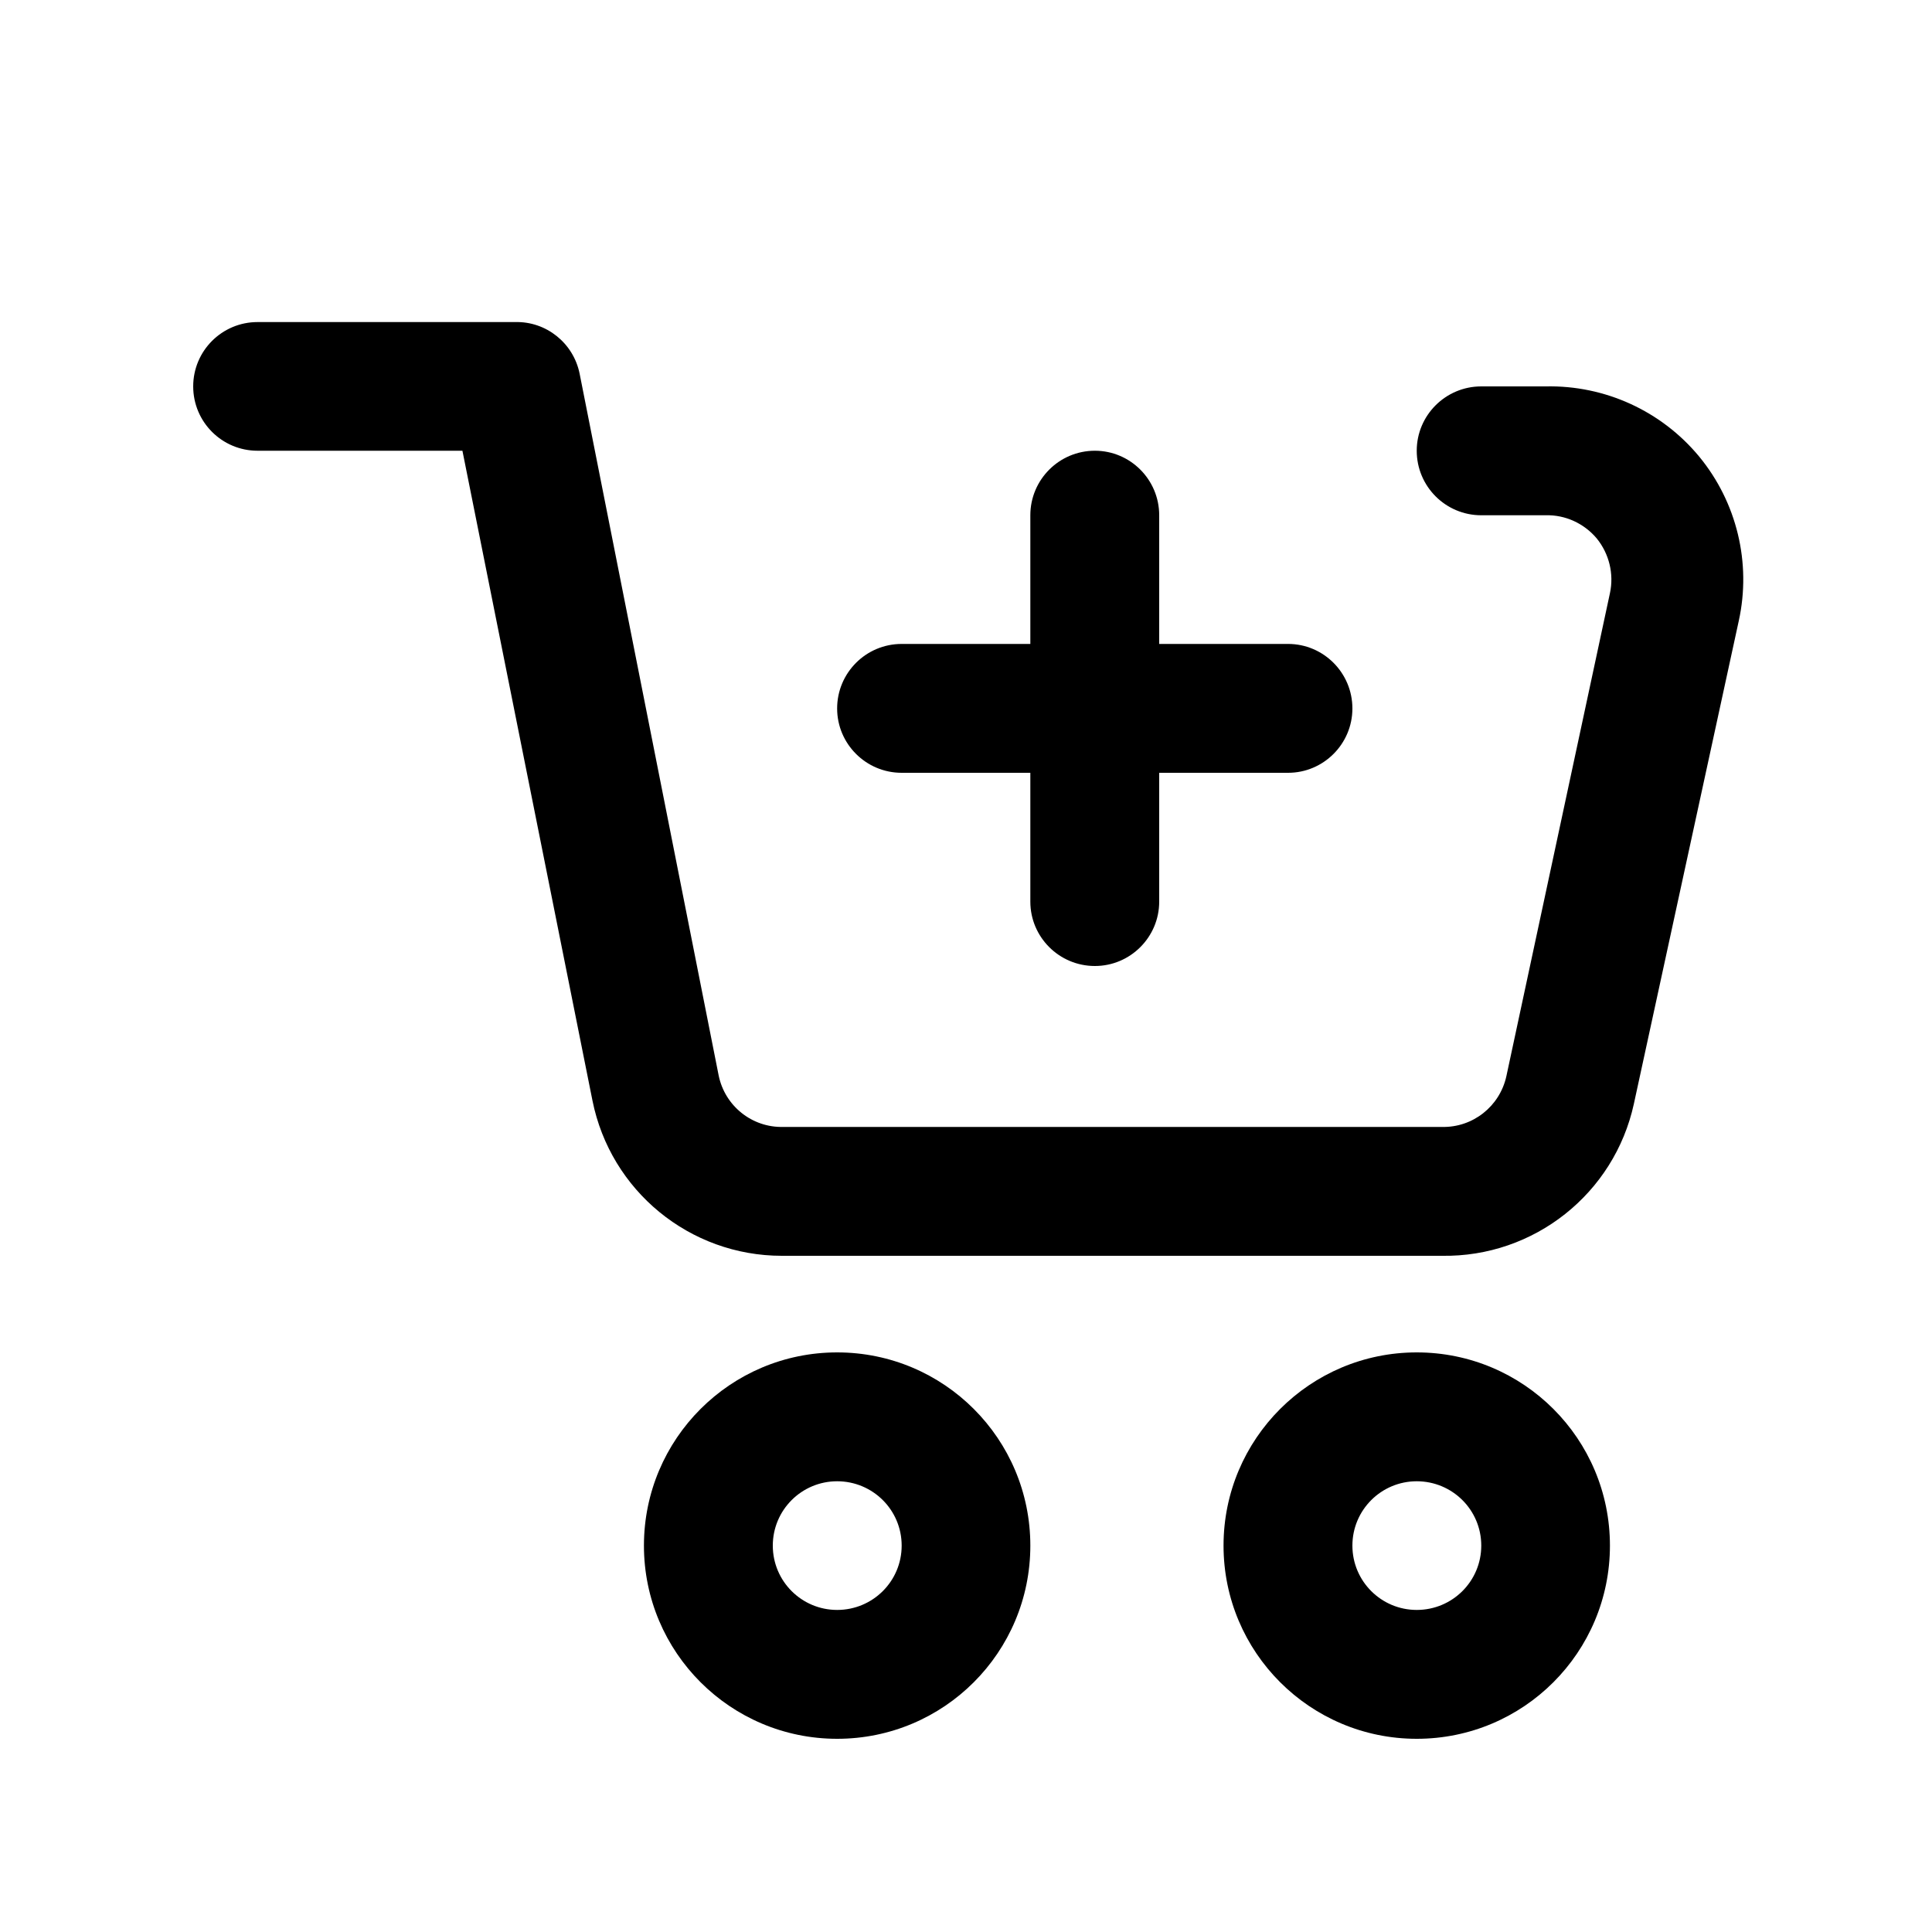
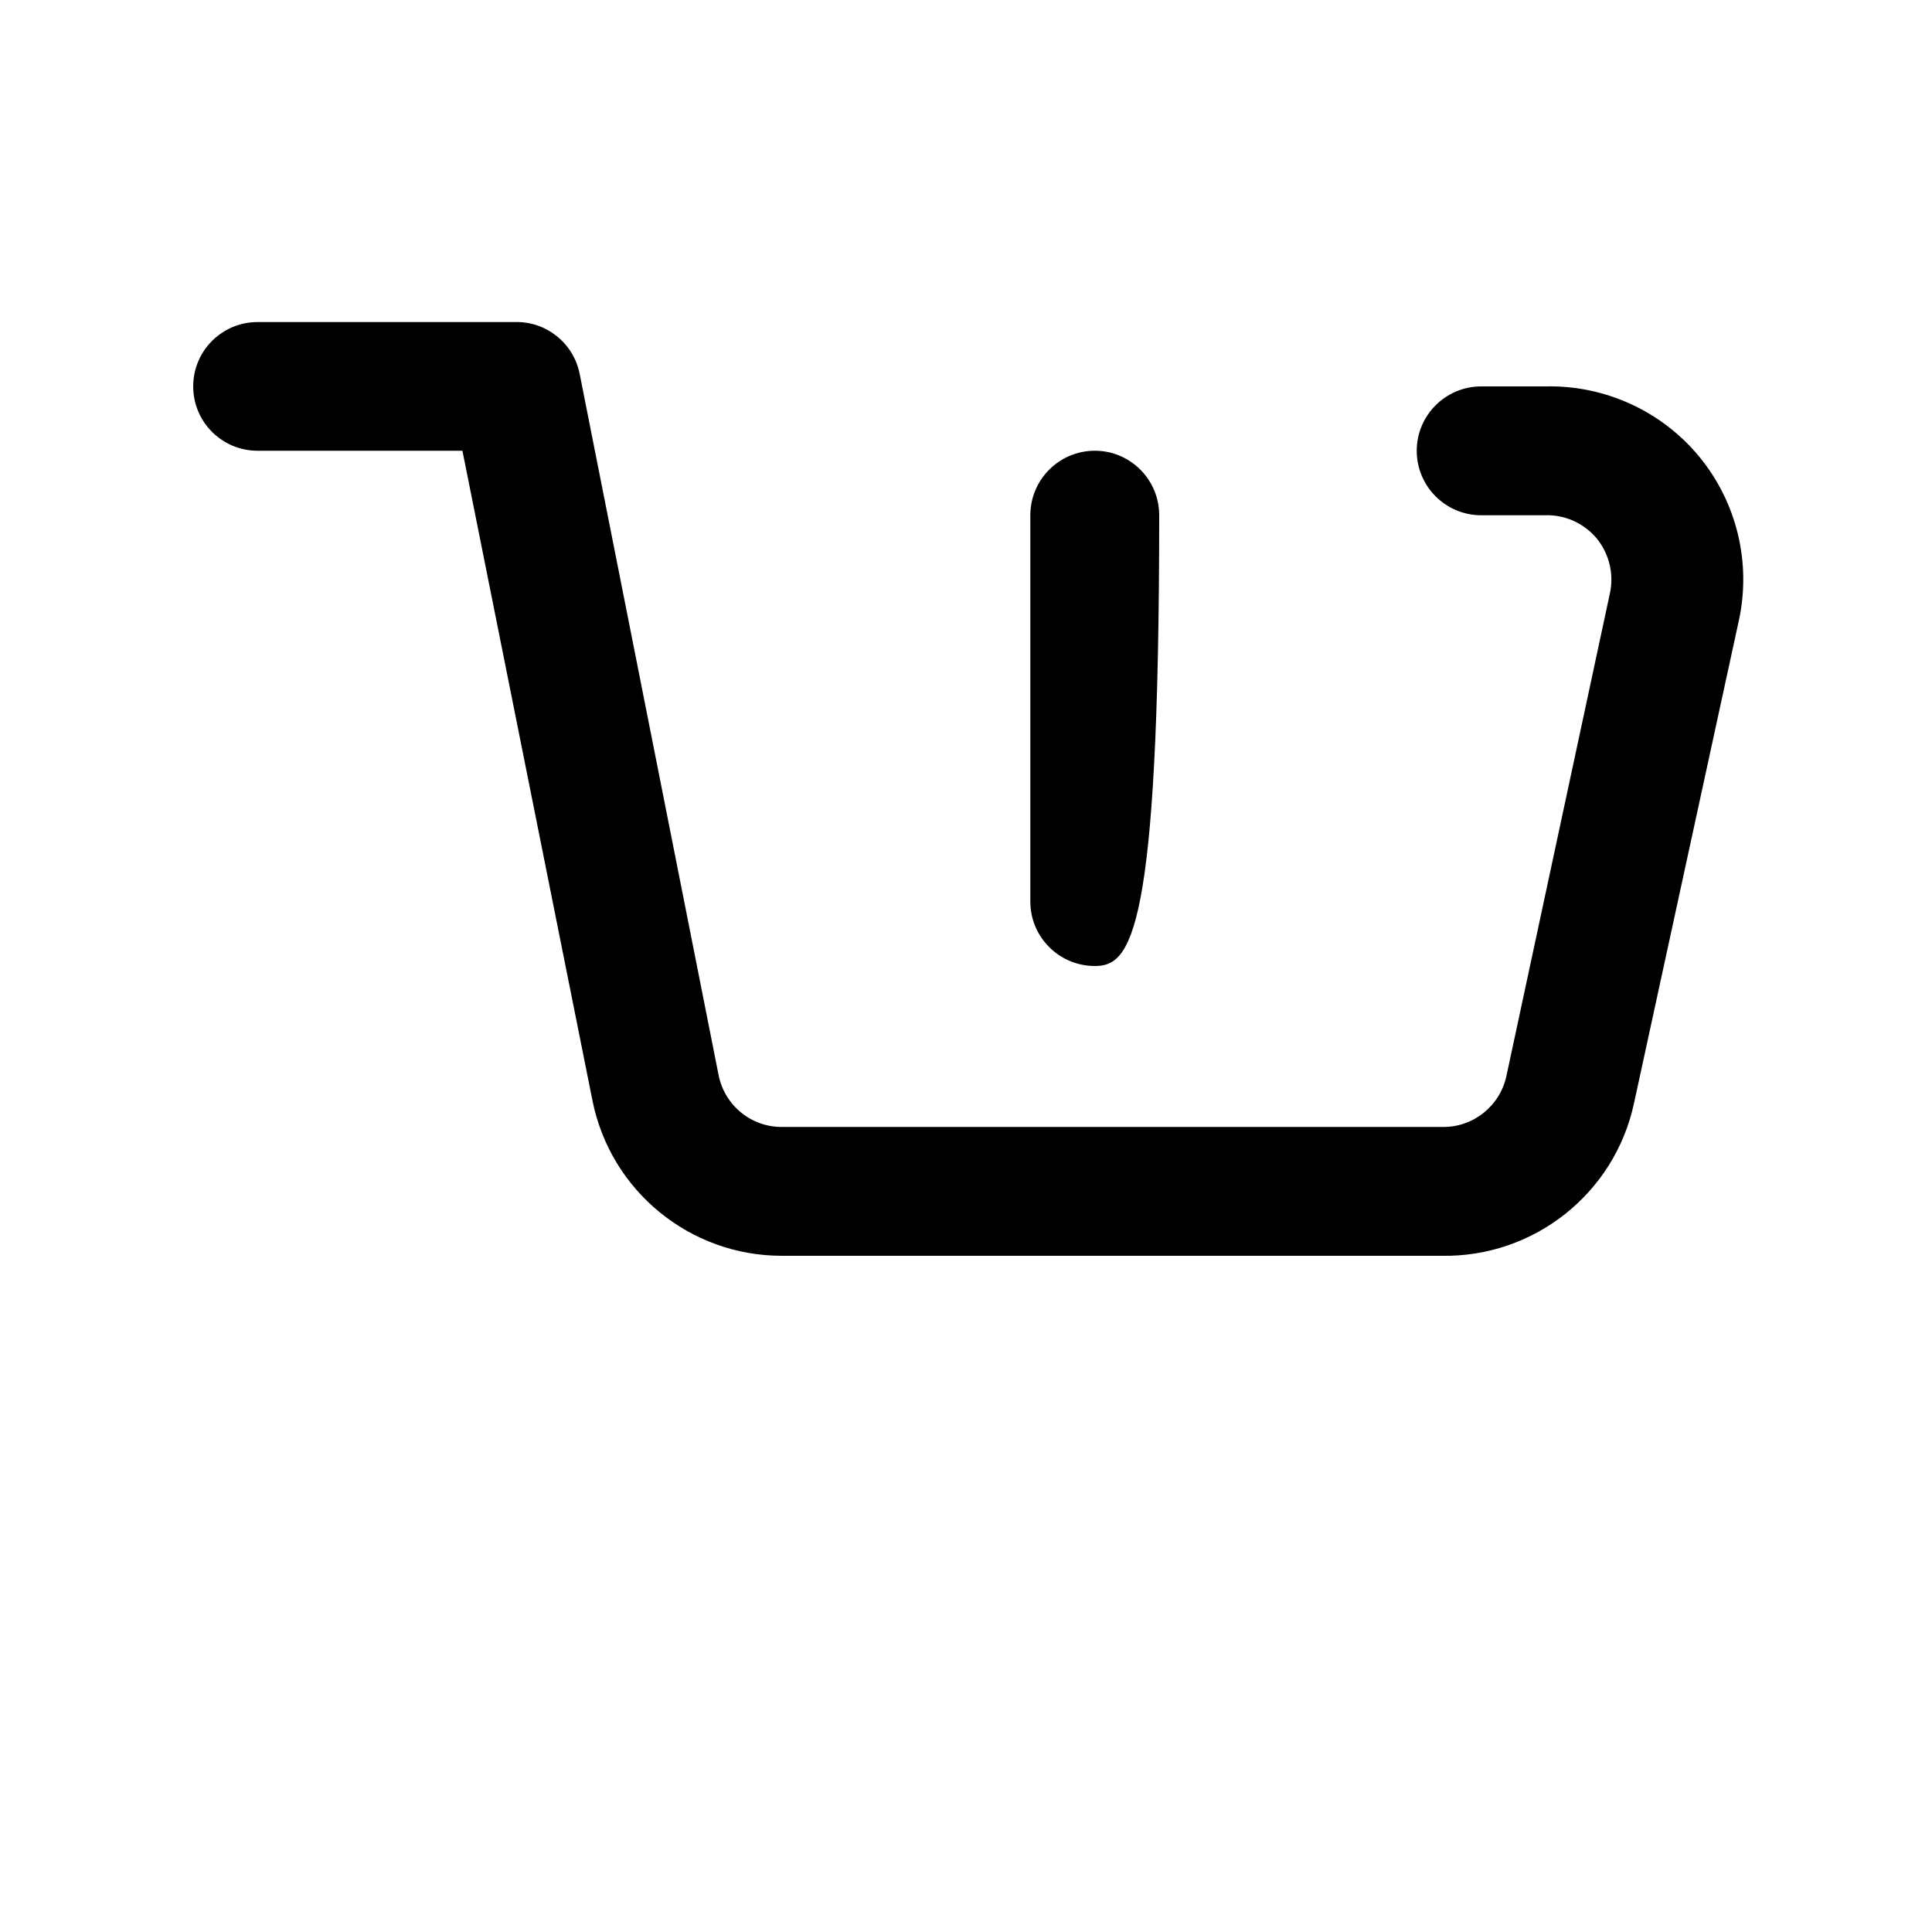
<svg xmlns="http://www.w3.org/2000/svg" width="40px" height="40px" viewBox="0 0 40 40" version="1.1">
  <g id="surface1">
    <path style=" stroke:none;fill-rule:nonzero;fill:rgb(0%,0%,0%);fill-opacity:1;" d="M 29.852 26 L 16.188 26 C 14.281 26 12.641 24.656 12.266 22.785 L 9.574 9.332 L 5.332 9.332 C 4.598 9.332 4 8.738 4 8 C 4 7.262 4.598 6.668 5.332 6.668 L 10.668 6.668 C 11.309 6.652 11.871 7.102 12 7.734 L 14.879 22.266 C 15.008 22.898 15.57 23.348 16.215 23.332 L 29.852 23.332 C 30.492 23.348 31.051 22.906 31.188 22.281 L 33.332 12.281 C 33.418 11.883 33.316 11.465 33.059 11.148 C 32.797 10.836 32.406 10.656 32 10.668 L 30.668 10.668 C 29.93 10.668 29.332 10.07 29.332 9.332 C 29.332 8.598 29.93 8 30.668 8 L 32 8 C 33.227 7.973 34.398 8.508 35.18 9.453 C 35.961 10.402 36.262 11.656 36 12.852 L 33.828 22.852 C 33.422 24.715 31.758 26.031 29.852 26 Z M 29.852 26 " />
-     <path style=" stroke:none;fill-rule:nonzero;fill:rgb(0%,0%,0%);fill-opacity:1;" d="M 17.332 36 C 15.125 36 13.332 34.211 13.332 32 C 13.332 29.789 15.125 28 17.332 28 C 19.543 28 21.332 29.789 21.332 32 C 21.332 34.211 19.543 36 17.332 36 Z M 17.332 30.668 C 16.598 30.668 16 31.262 16 32 C 16 32.738 16.598 33.332 17.332 33.332 C 18.07 33.332 18.668 32.738 18.668 32 C 18.668 31.262 18.07 30.668 17.332 30.668 Z M 17.332 30.668 " />
-     <path style=" stroke:none;fill-rule:nonzero;fill:rgb(0%,0%,0%);fill-opacity:1;" d="M 29.332 36 C 27.125 36 25.332 34.211 25.332 32 C 25.332 29.789 27.125 28 29.332 28 C 31.543 28 33.332 29.789 33.332 32 C 33.332 34.211 31.543 36 29.332 36 Z M 29.332 30.668 C 28.598 30.668 28 31.262 28 32 C 28 32.738 28.598 33.332 29.332 33.332 C 30.07 33.332 30.668 32.738 30.668 32 C 30.668 31.262 30.07 30.668 29.332 30.668 Z M 29.332 30.668 " />
-     <path style=" stroke:none;fill-rule:nonzero;fill:rgb(0%,0%,0%);fill-opacity:1;" d="M 26.668 16 L 18.668 16 C 17.93 16 17.332 15.402 17.332 14.668 C 17.332 13.93 17.93 13.332 18.668 13.332 L 26.668 13.332 C 27.402 13.332 28 13.93 28 14.668 C 28 15.402 27.402 16 26.668 16 Z M 26.668 16 " />
-     <path style=" stroke:none;fill-rule:nonzero;fill:rgb(0%,0%,0%);fill-opacity:1;" d="M 22.668 20 C 21.93 20 21.332 19.402 21.332 18.668 L 21.332 10.668 C 21.332 9.93 21.93 9.332 22.668 9.332 C 23.402 9.332 24 9.93 24 10.668 L 24 18.668 C 24 19.402 23.402 20 22.668 20 Z M 22.668 20 " />
+     <path style=" stroke:none;fill-rule:nonzero;fill:rgb(0%,0%,0%);fill-opacity:1;" d="M 22.668 20 C 21.93 20 21.332 19.402 21.332 18.668 L 21.332 10.668 C 21.332 9.93 21.93 9.332 22.668 9.332 C 23.402 9.332 24 9.93 24 10.668 C 24 19.402 23.402 20 22.668 20 Z M 22.668 20 " />
  </g>
</svg>